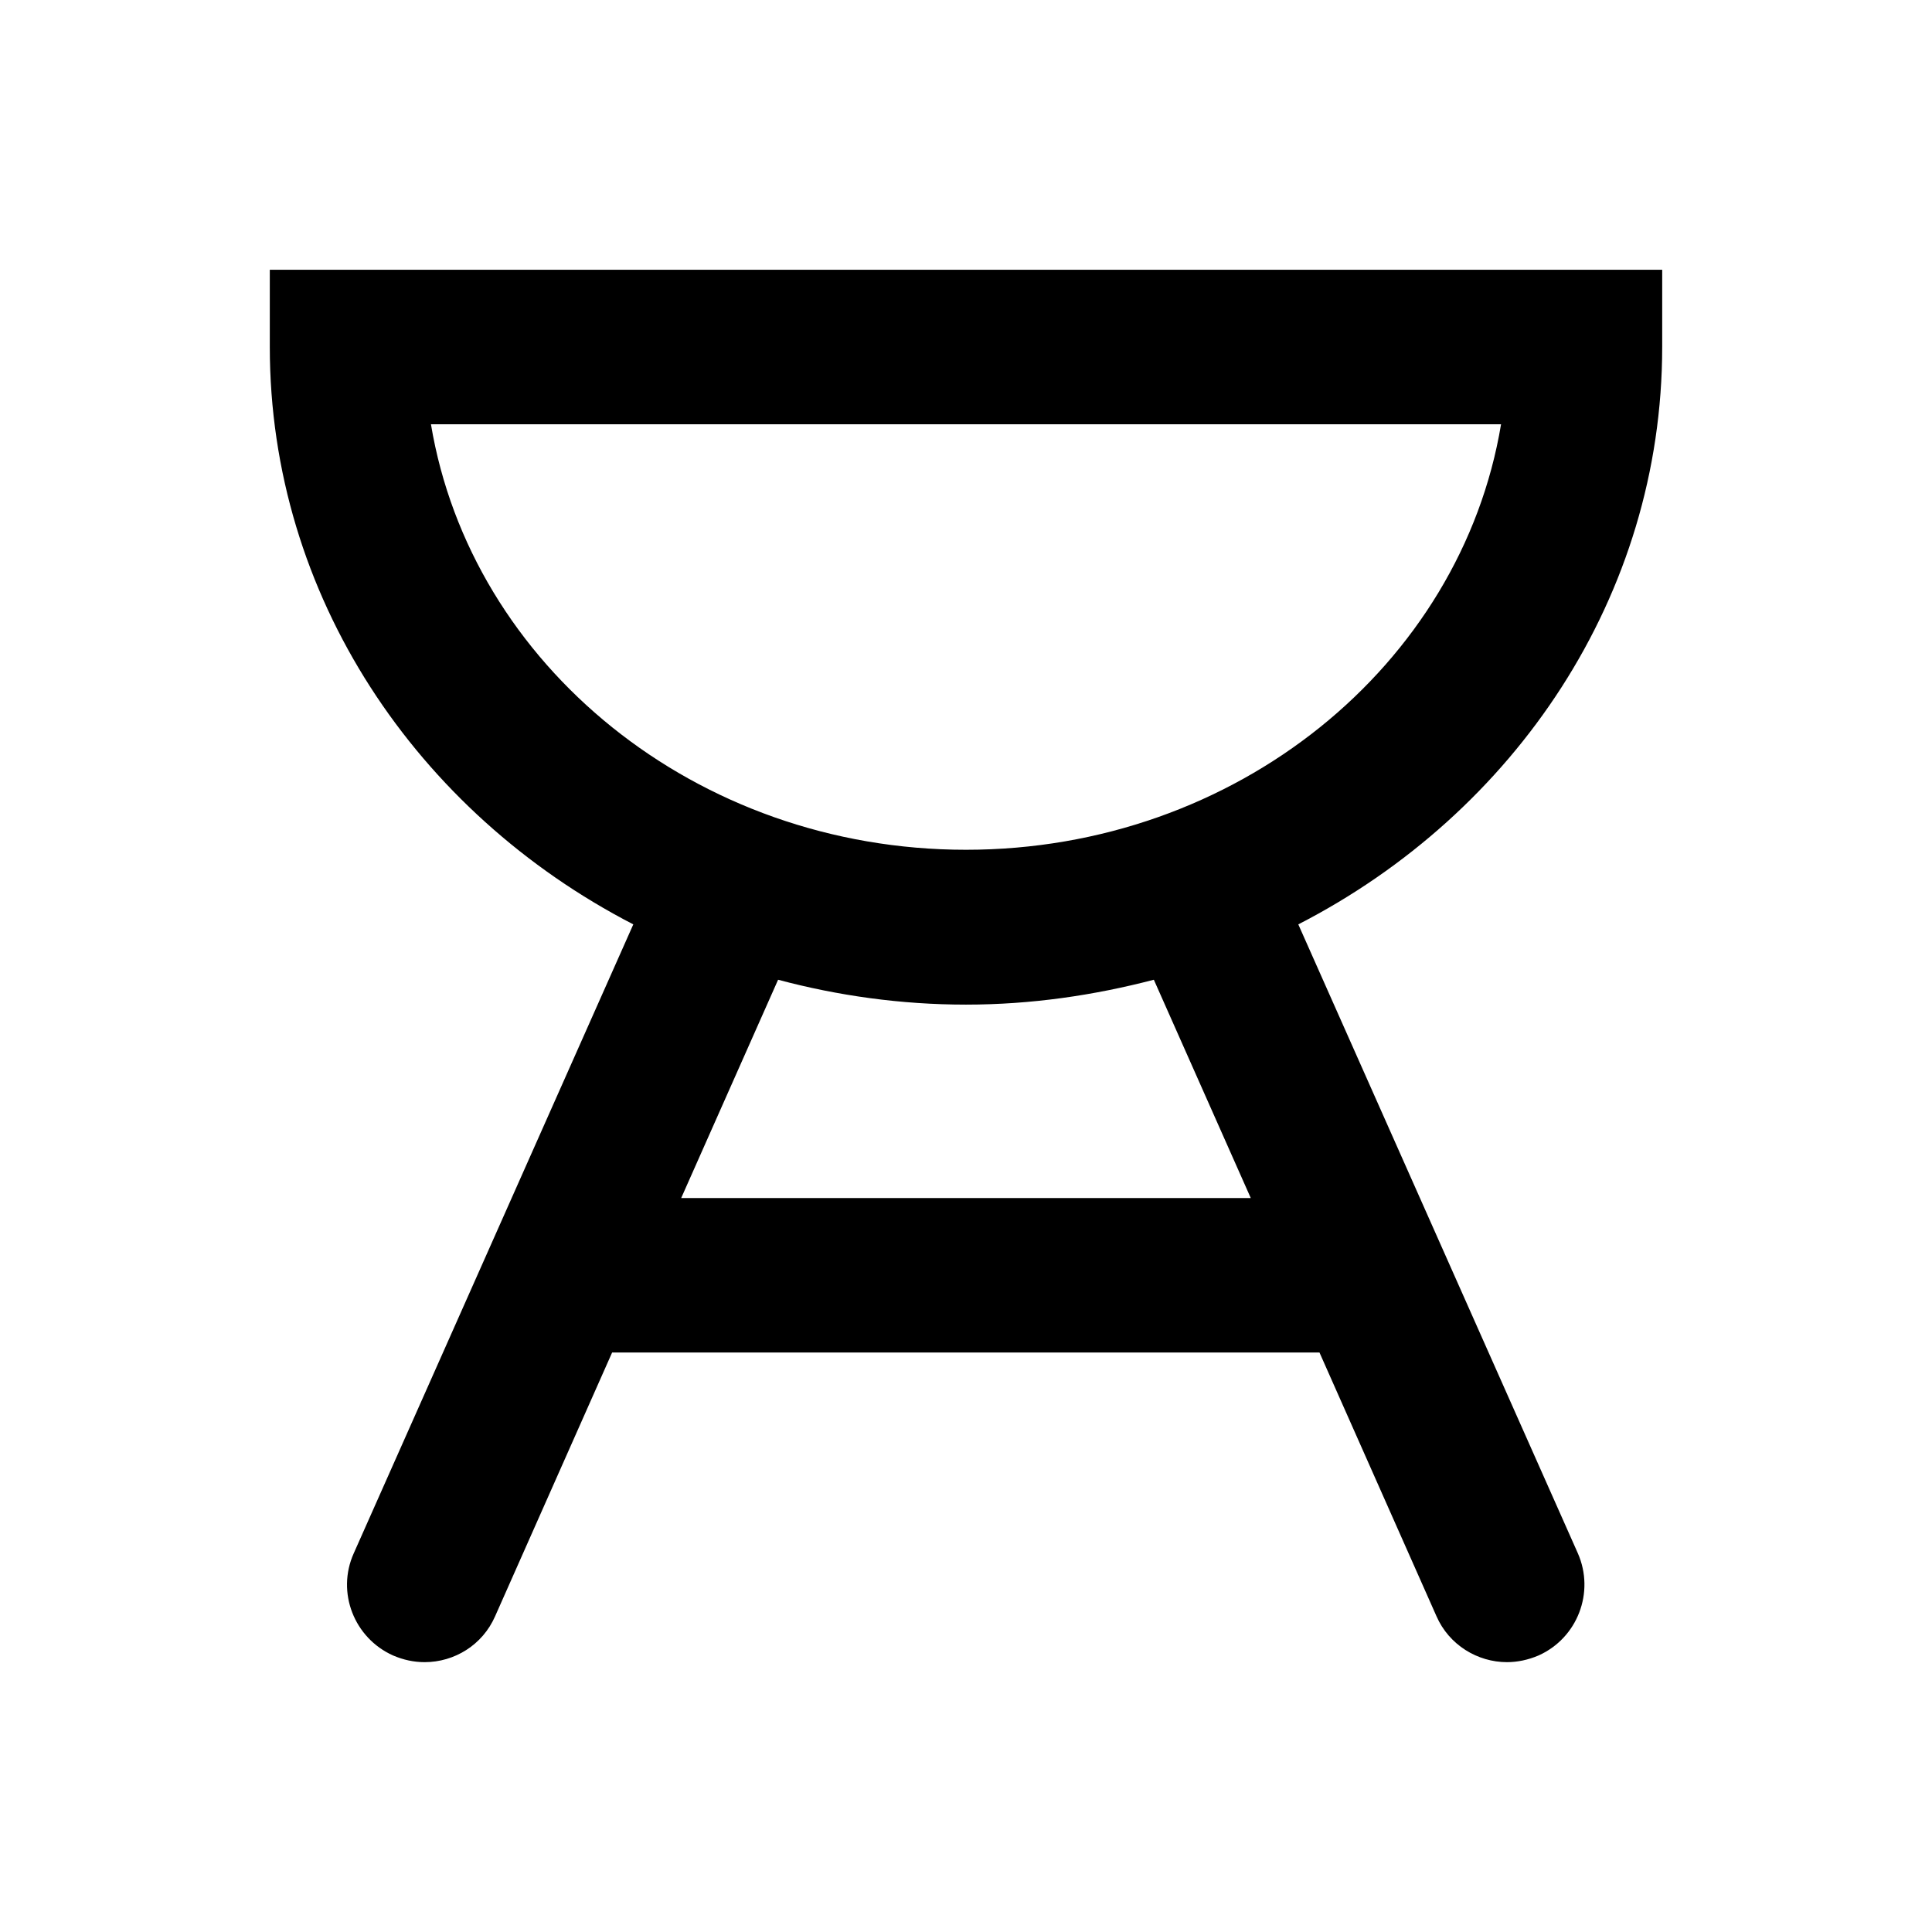
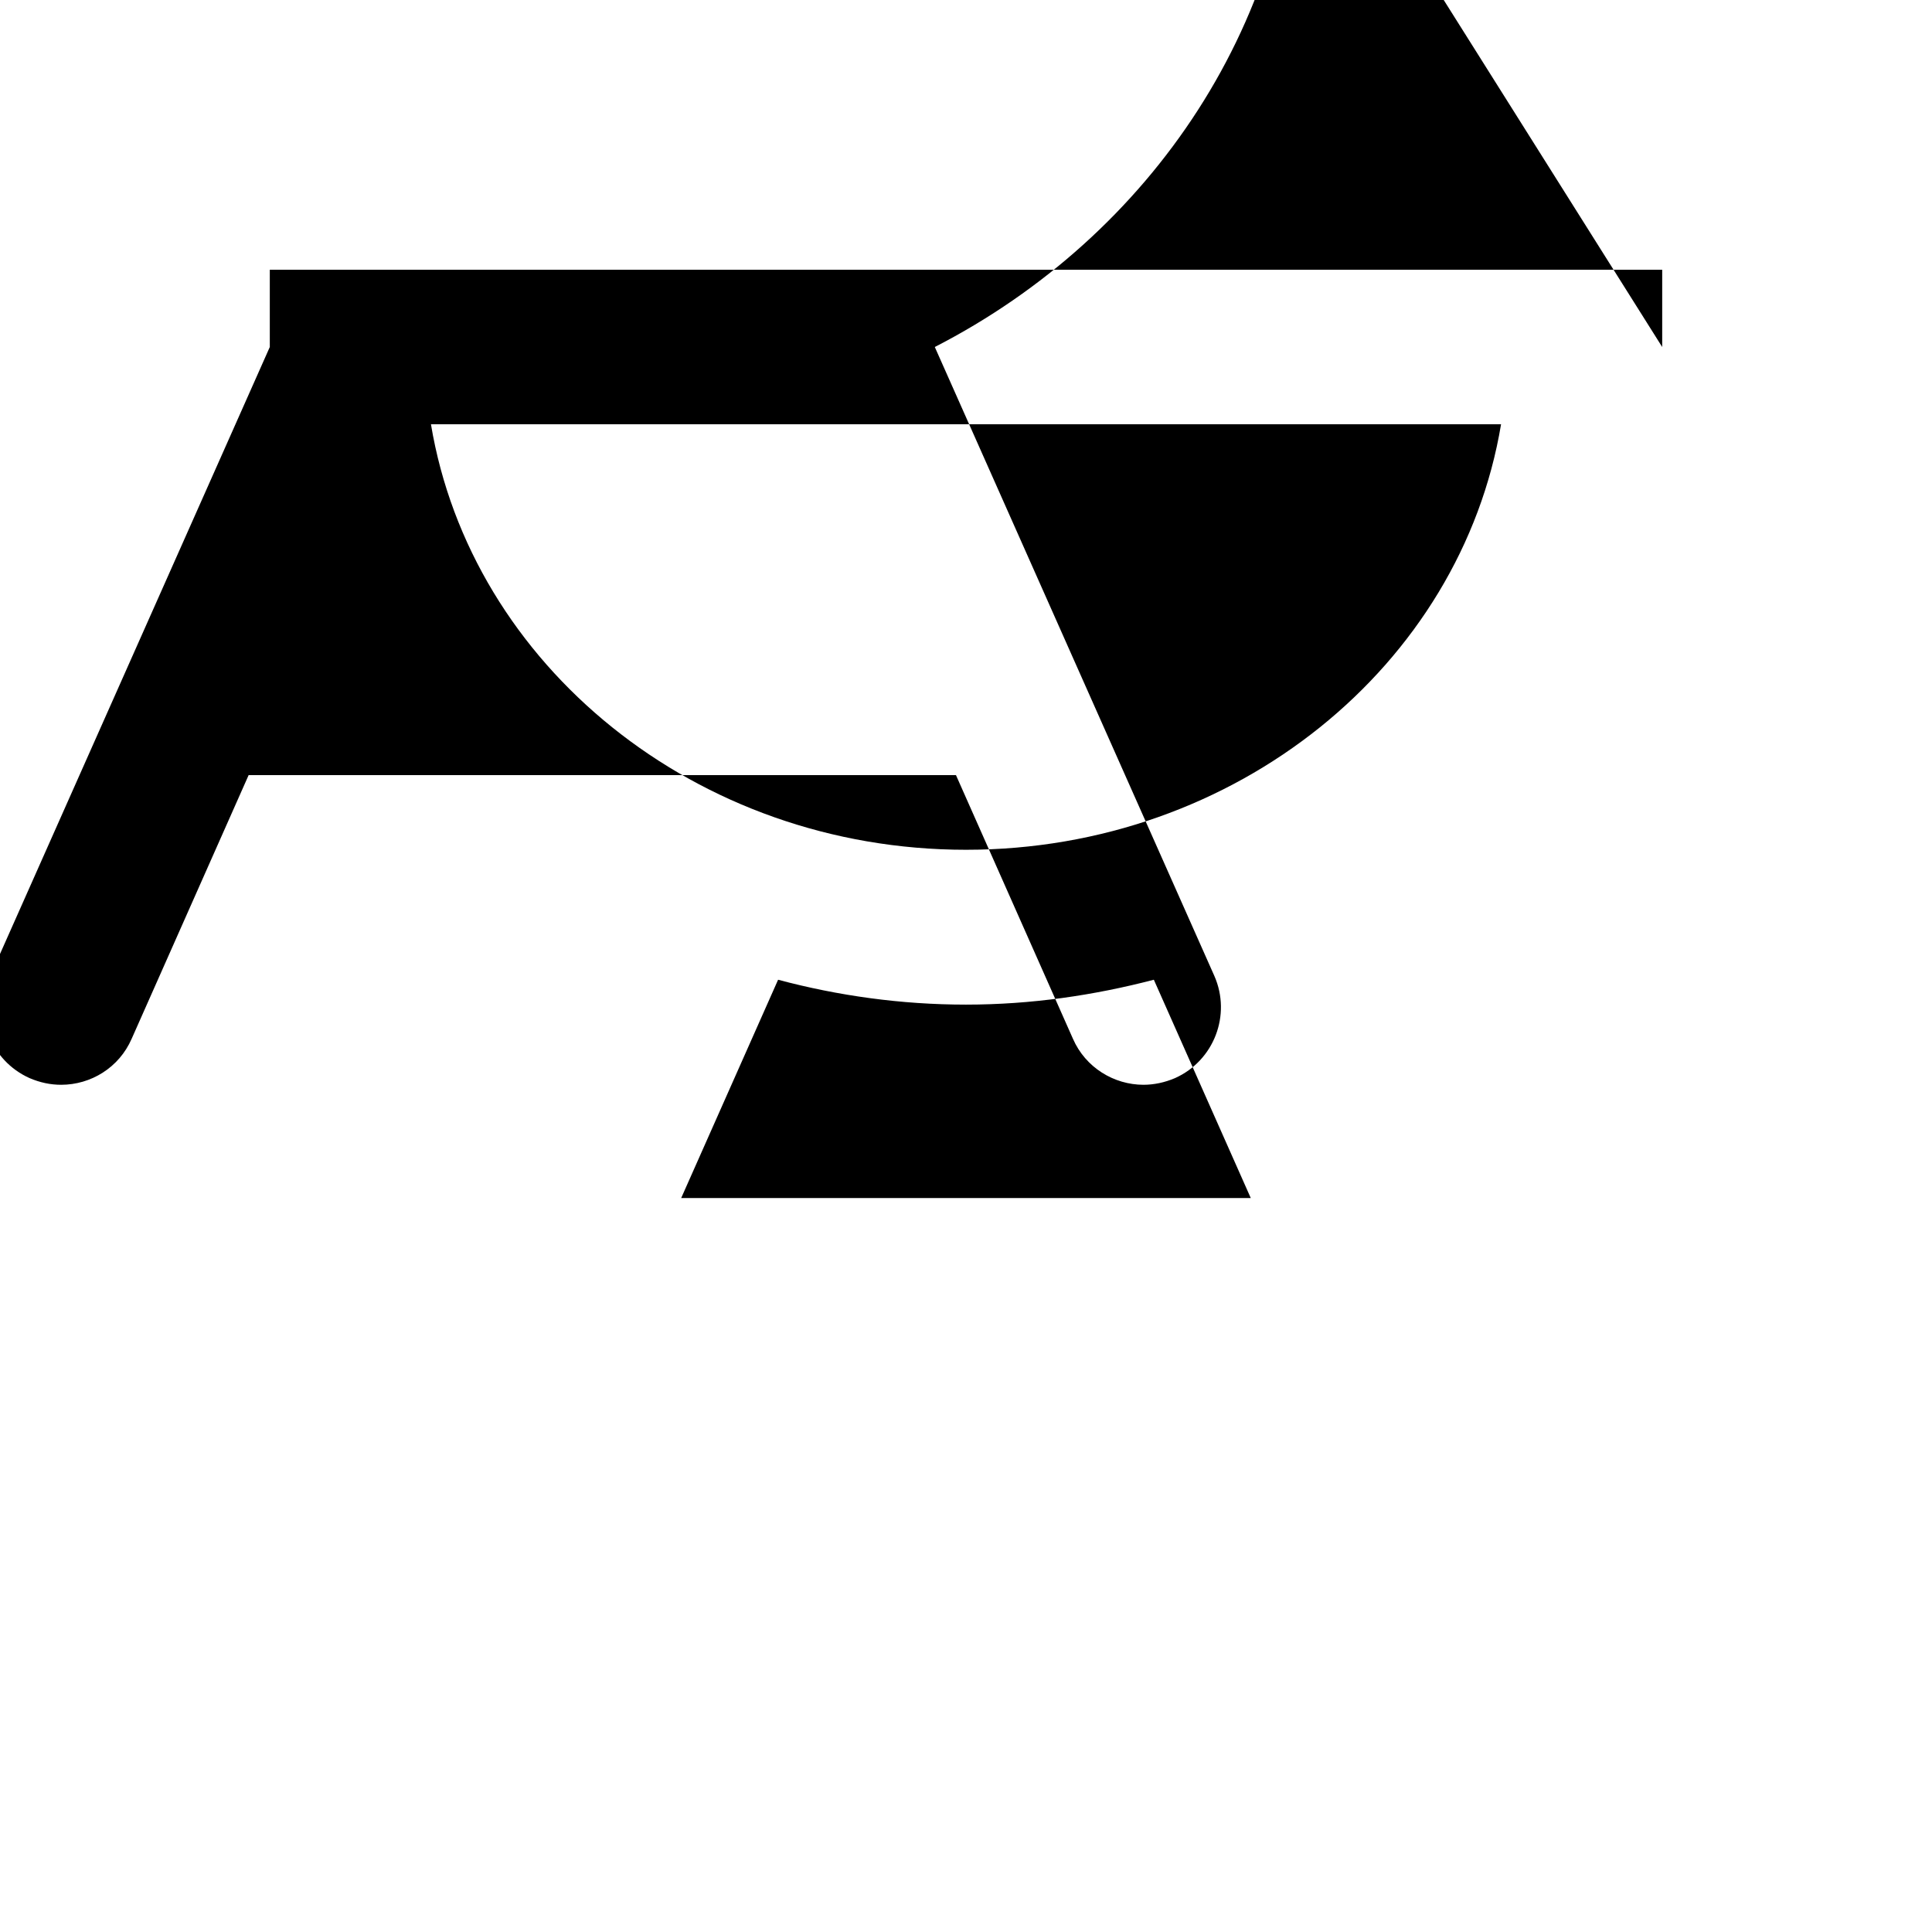
<svg xmlns="http://www.w3.org/2000/svg" fill="#000000" width="800px" height="800px" version="1.1" viewBox="144 144 512 512">
-   <path d="m584.5 235.96v-20.469h-369v20.469c0 65.93 38.965 123.39 96.332 153.01l-74.094 166.69c-4.625 10.332 0.098 22.434 10.43 27.059 2.754 1.18 5.512 1.77 8.363 1.77 7.871 0 15.352-4.527 18.695-12.203l30.996-69.863h187.45l30.996 69.863c3.344 7.676 10.922 12.203 18.695 12.203 2.754 0 5.609-0.59 8.363-1.77 10.332-4.625 14.957-16.727 10.43-27.059l-74.094-166.69c57.465-29.52 96.434-87.082 96.434-153.01zm-109.03 225.54h-150.95l25.684-57.859c15.844 4.231 32.57 6.594 49.789 6.594 17.32 0 33.949-2.461 49.789-6.594zm-75.473-92.301c-71.637 0-131.17-49.004-141.79-112.77h283.59c-10.629 63.859-70.164 112.77-141.8 112.77z" />
+   <path d="m584.5 235.96v-20.469h-369v20.469l-74.094 166.69c-4.625 10.332 0.098 22.434 10.43 27.059 2.754 1.18 5.512 1.77 8.363 1.77 7.871 0 15.352-4.527 18.695-12.203l30.996-69.863h187.45l30.996 69.863c3.344 7.676 10.922 12.203 18.695 12.203 2.754 0 5.609-0.59 8.363-1.77 10.332-4.625 14.957-16.727 10.43-27.059l-74.094-166.69c57.465-29.52 96.434-87.082 96.434-153.01zm-109.03 225.54h-150.95l25.684-57.859c15.844 4.231 32.57 6.594 49.789 6.594 17.32 0 33.949-2.461 49.789-6.594zm-75.473-92.301c-71.637 0-131.17-49.004-141.79-112.77h283.59c-10.629 63.859-70.164 112.77-141.8 112.77z" />
</svg>